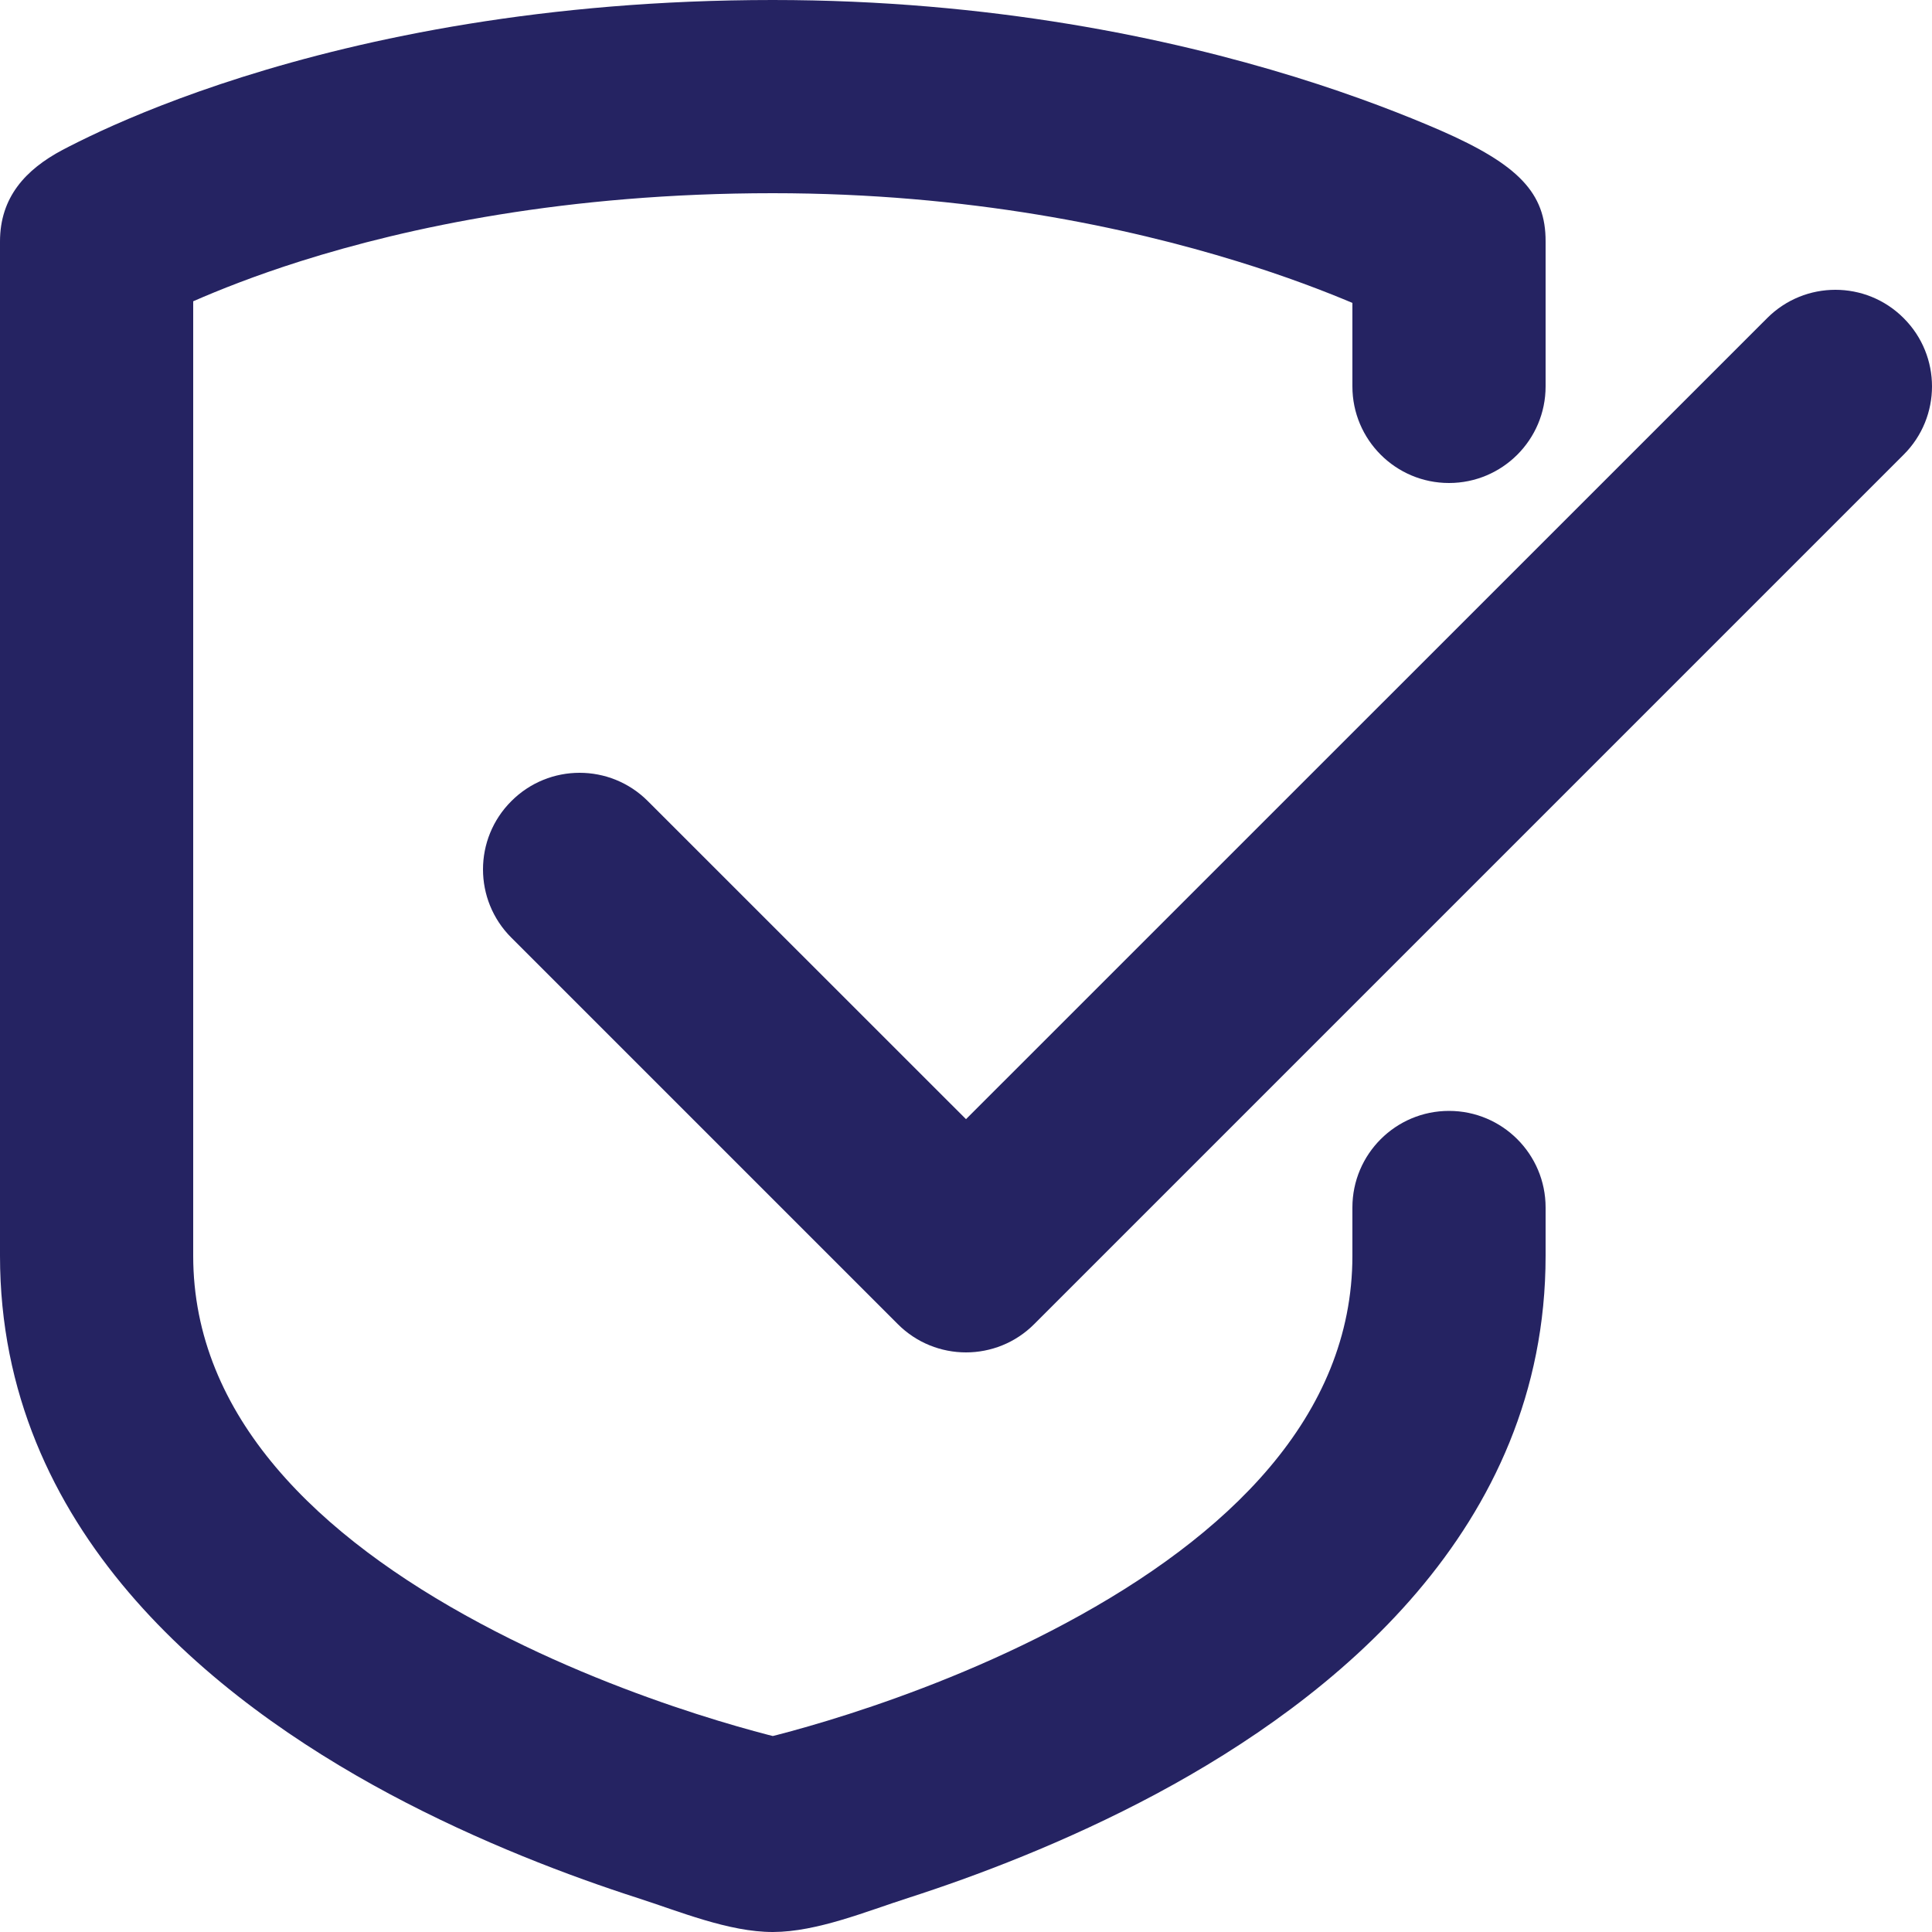
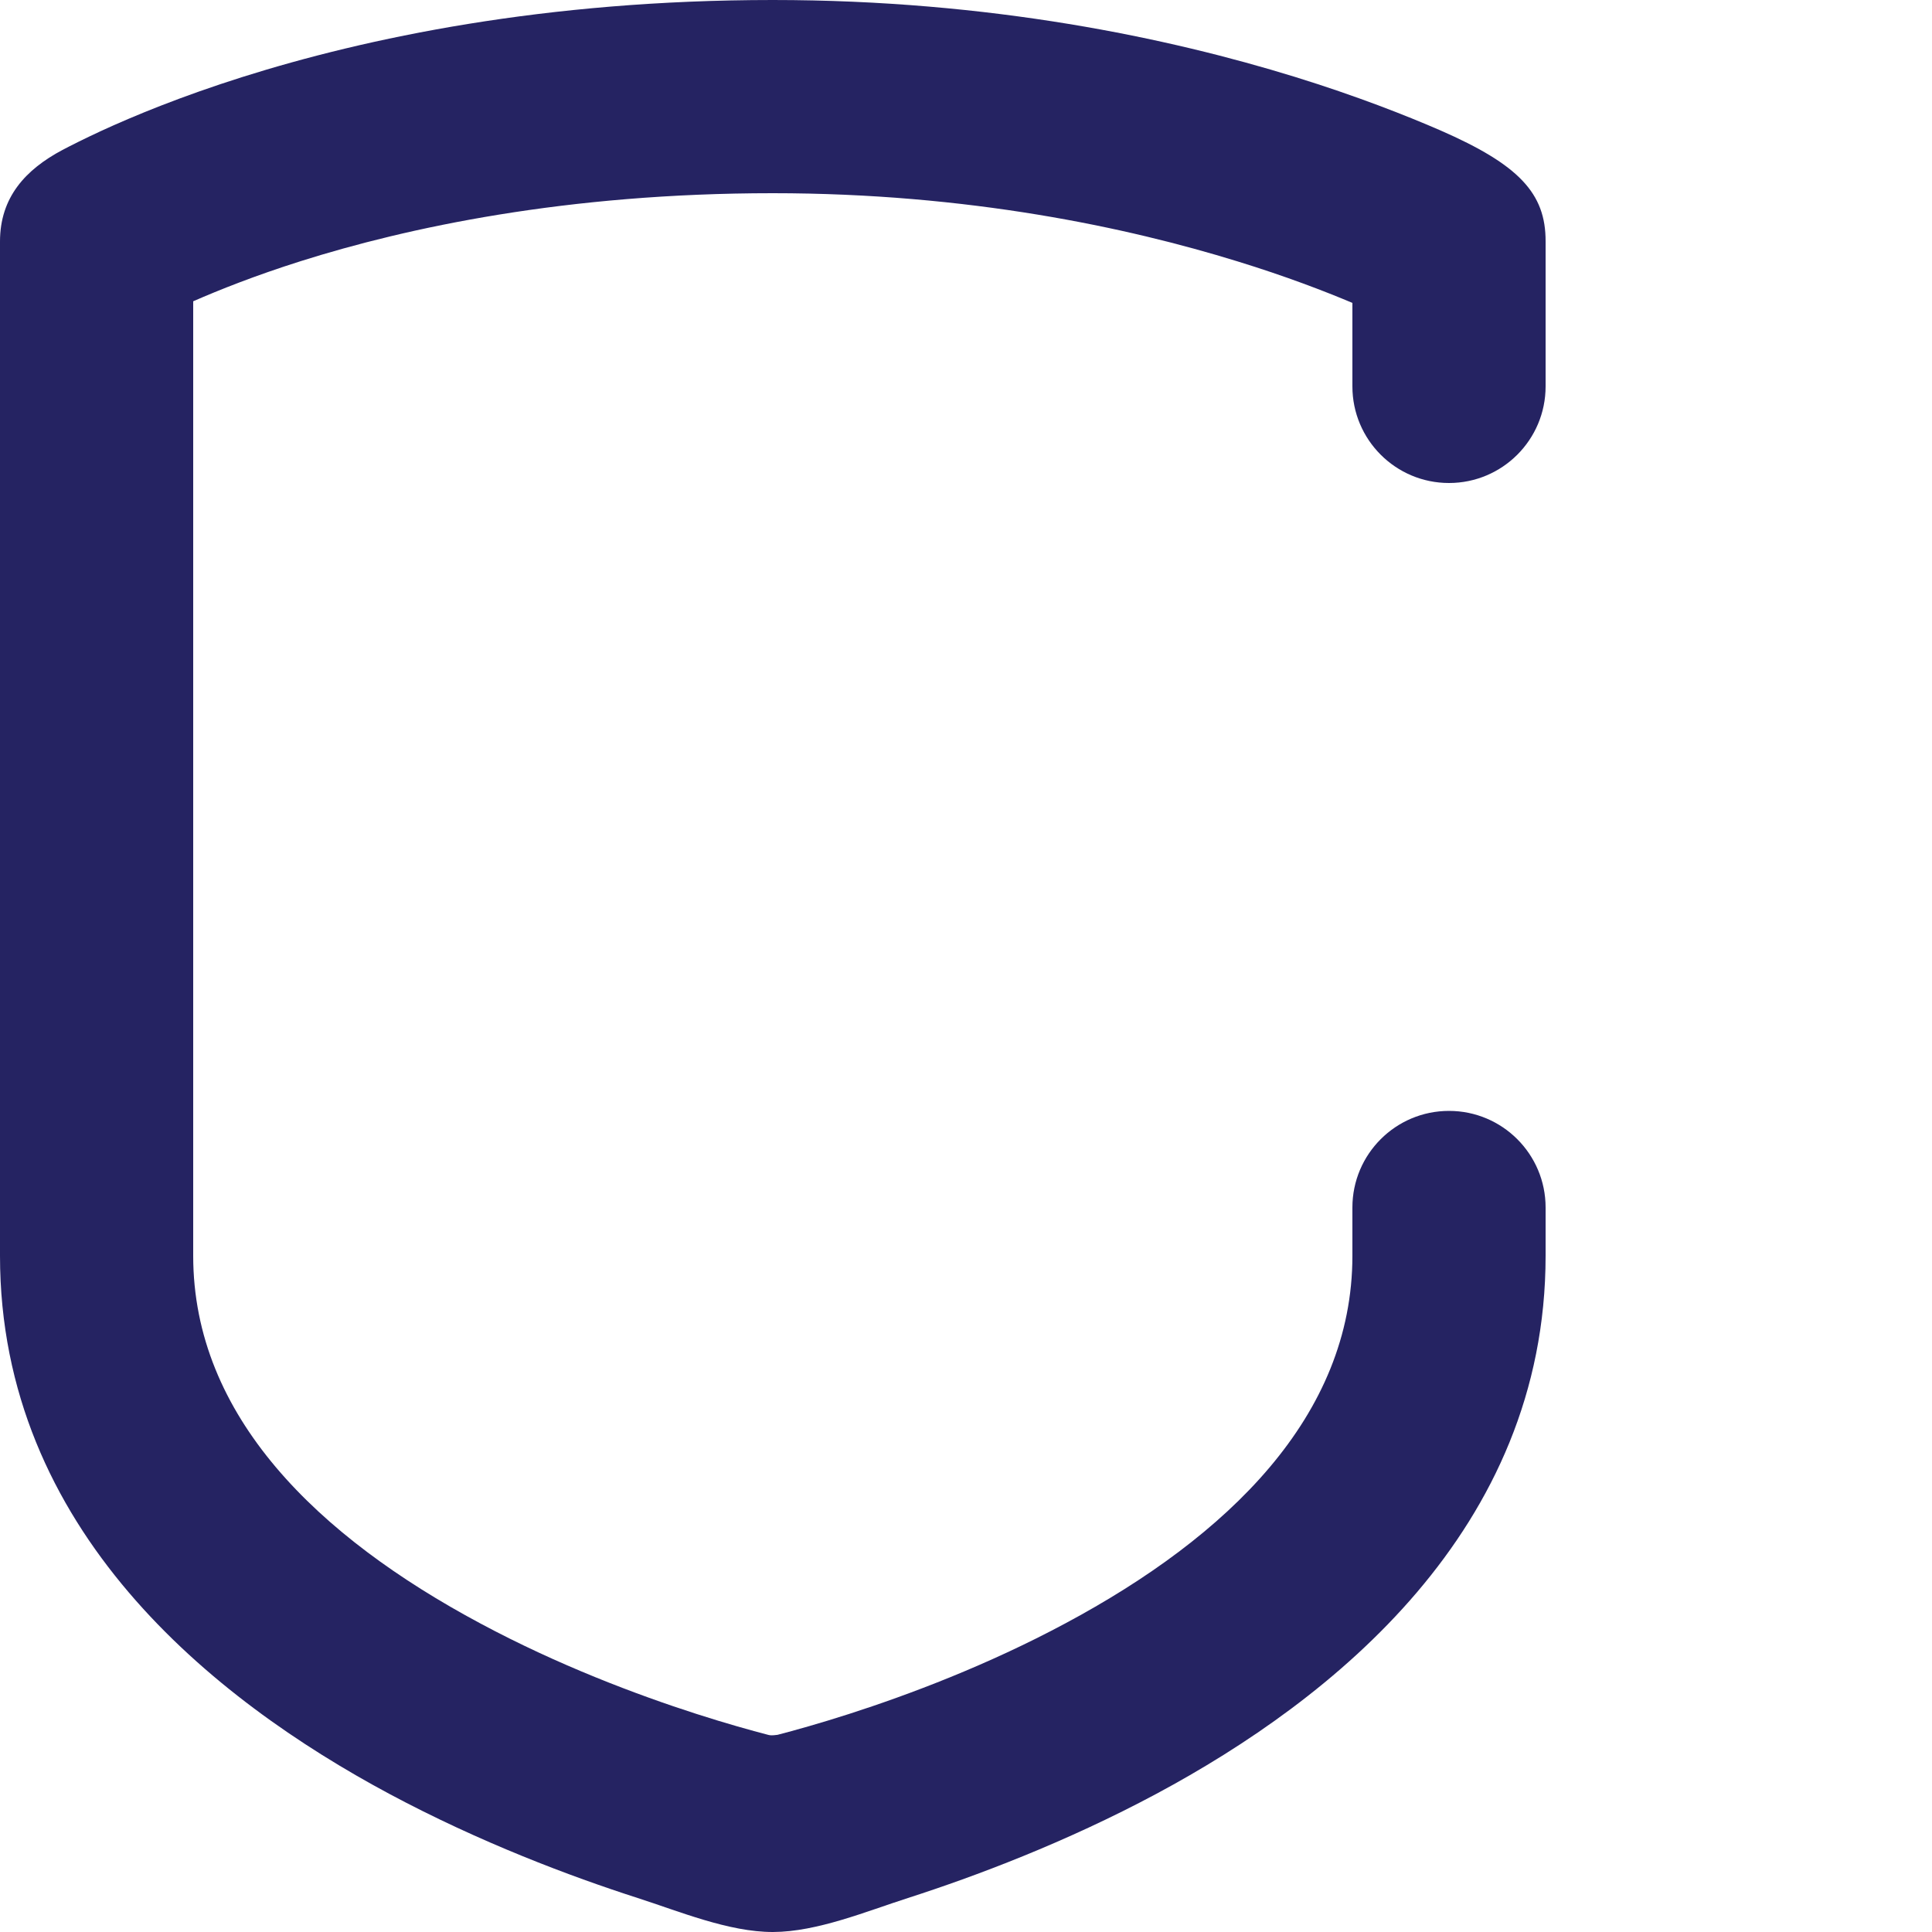
<svg xmlns="http://www.w3.org/2000/svg" width="18" height="18" viewBox="0 0 18 18" fill="none">
-   <path fill-rule="evenodd" clip-rule="evenodd" d="M1.8 2.807C2.04 2.702 2.375 2.568 2.802 2.433C3.793 2.12 5.276 1.8 7.2 1.8C9.021 1.8 10.506 2.119 11.529 2.435C11.981 2.574 12.341 2.713 12.6 2.822V3.6C12.6 4.097 13.003 4.5 13.5 4.5C13.997 4.5 14.4 4.097 14.4 3.6V2.25C14.402 1.8 14.15 1.534 13.418 1.214C13.1 1.076 12.642 0.895 12.06 0.715C10.896 0.356 9.231 0 7.2 0C5.074 0 3.407 0.355 2.26 0.717C1.687 0.898 1.244 1.081 0.938 1.222C0.785 1.293 0.666 1.353 0.582 1.397C0.238 1.58 0 1.838 0 2.25V11.7C0 14.254 1.987 15.834 3.625 16.712C4.475 17.167 5.316 17.482 5.94 17.683C6.324 17.806 6.79 18.001 7.202 18C7.613 17.999 8.076 17.806 8.46 17.683C9.084 17.482 9.925 17.167 10.775 16.712C12.413 15.834 14.4 14.254 14.4 11.7V11.25C14.4 10.753 13.997 10.35 13.5 10.35C13.003 10.35 12.6 10.753 12.6 11.25V11.7C12.6 13.196 11.437 14.316 9.925 15.125C9.2 15.514 8.466 15.79 7.909 15.969C7.632 16.058 7.402 16.122 7.244 16.163C7.229 16.167 7.214 16.171 7.2 16.174C7.186 16.171 7.171 16.167 7.156 16.163C6.998 16.122 6.768 16.058 6.491 15.969C5.934 15.79 5.2 15.514 4.475 15.125C2.963 14.316 1.8 13.196 1.8 11.7V2.807Z" fill="#252362" />
-   <path fill-rule="evenodd" clip-rule="evenodd" d="M17.736 2.964C18.088 3.315 18.088 3.885 17.736 4.236L9.636 12.336C9.285 12.688 8.715 12.688 8.364 12.336L4.764 8.736C4.412 8.385 4.412 7.815 4.764 7.464C5.115 7.112 5.685 7.112 6.036 7.464L9 10.427L16.464 2.964C16.815 2.612 17.385 2.612 17.736 2.964Z" fill="#252362" />
+   <path fill-rule="evenodd" clip-rule="evenodd" d="M1.8 2.807C2.04 2.702 2.375 2.568 2.802 2.433C3.793 2.12 5.276 1.8 7.2 1.8C9.021 1.8 10.506 2.119 11.529 2.435C11.981 2.574 12.341 2.713 12.6 2.822V3.6C12.6 4.097 13.003 4.5 13.5 4.5C13.997 4.5 14.4 4.097 14.4 3.6V2.25C14.402 1.8 14.15 1.534 13.418 1.214C13.1 1.076 12.642 0.895 12.06 0.715C10.896 0.356 9.231 0 7.2 0C5.074 0 3.407 0.355 2.26 0.717C1.687 0.898 1.244 1.081 0.938 1.222C0.785 1.293 0.666 1.353 0.582 1.397C0.238 1.58 0 1.838 0 2.25V11.7C0 14.254 1.987 15.834 3.625 16.712C4.475 17.167 5.316 17.482 5.94 17.683C6.324 17.806 6.79 18.001 7.202 18C7.613 17.999 8.076 17.806 8.46 17.683C9.084 17.482 9.925 17.167 10.775 16.712C12.413 15.834 14.4 14.254 14.4 11.7V11.25C14.4 10.753 13.997 10.35 13.5 10.35C13.003 10.35 12.6 10.753 12.6 11.25V11.7C12.6 13.196 11.437 14.316 9.925 15.125C9.2 15.514 8.466 15.79 7.909 15.969C7.632 16.058 7.402 16.122 7.244 16.163C7.186 16.171 7.171 16.167 7.156 16.163C6.998 16.122 6.768 16.058 6.491 15.969C5.934 15.79 5.2 15.514 4.475 15.125C2.963 14.316 1.8 13.196 1.8 11.7V2.807Z" fill="#252362" />
</svg>